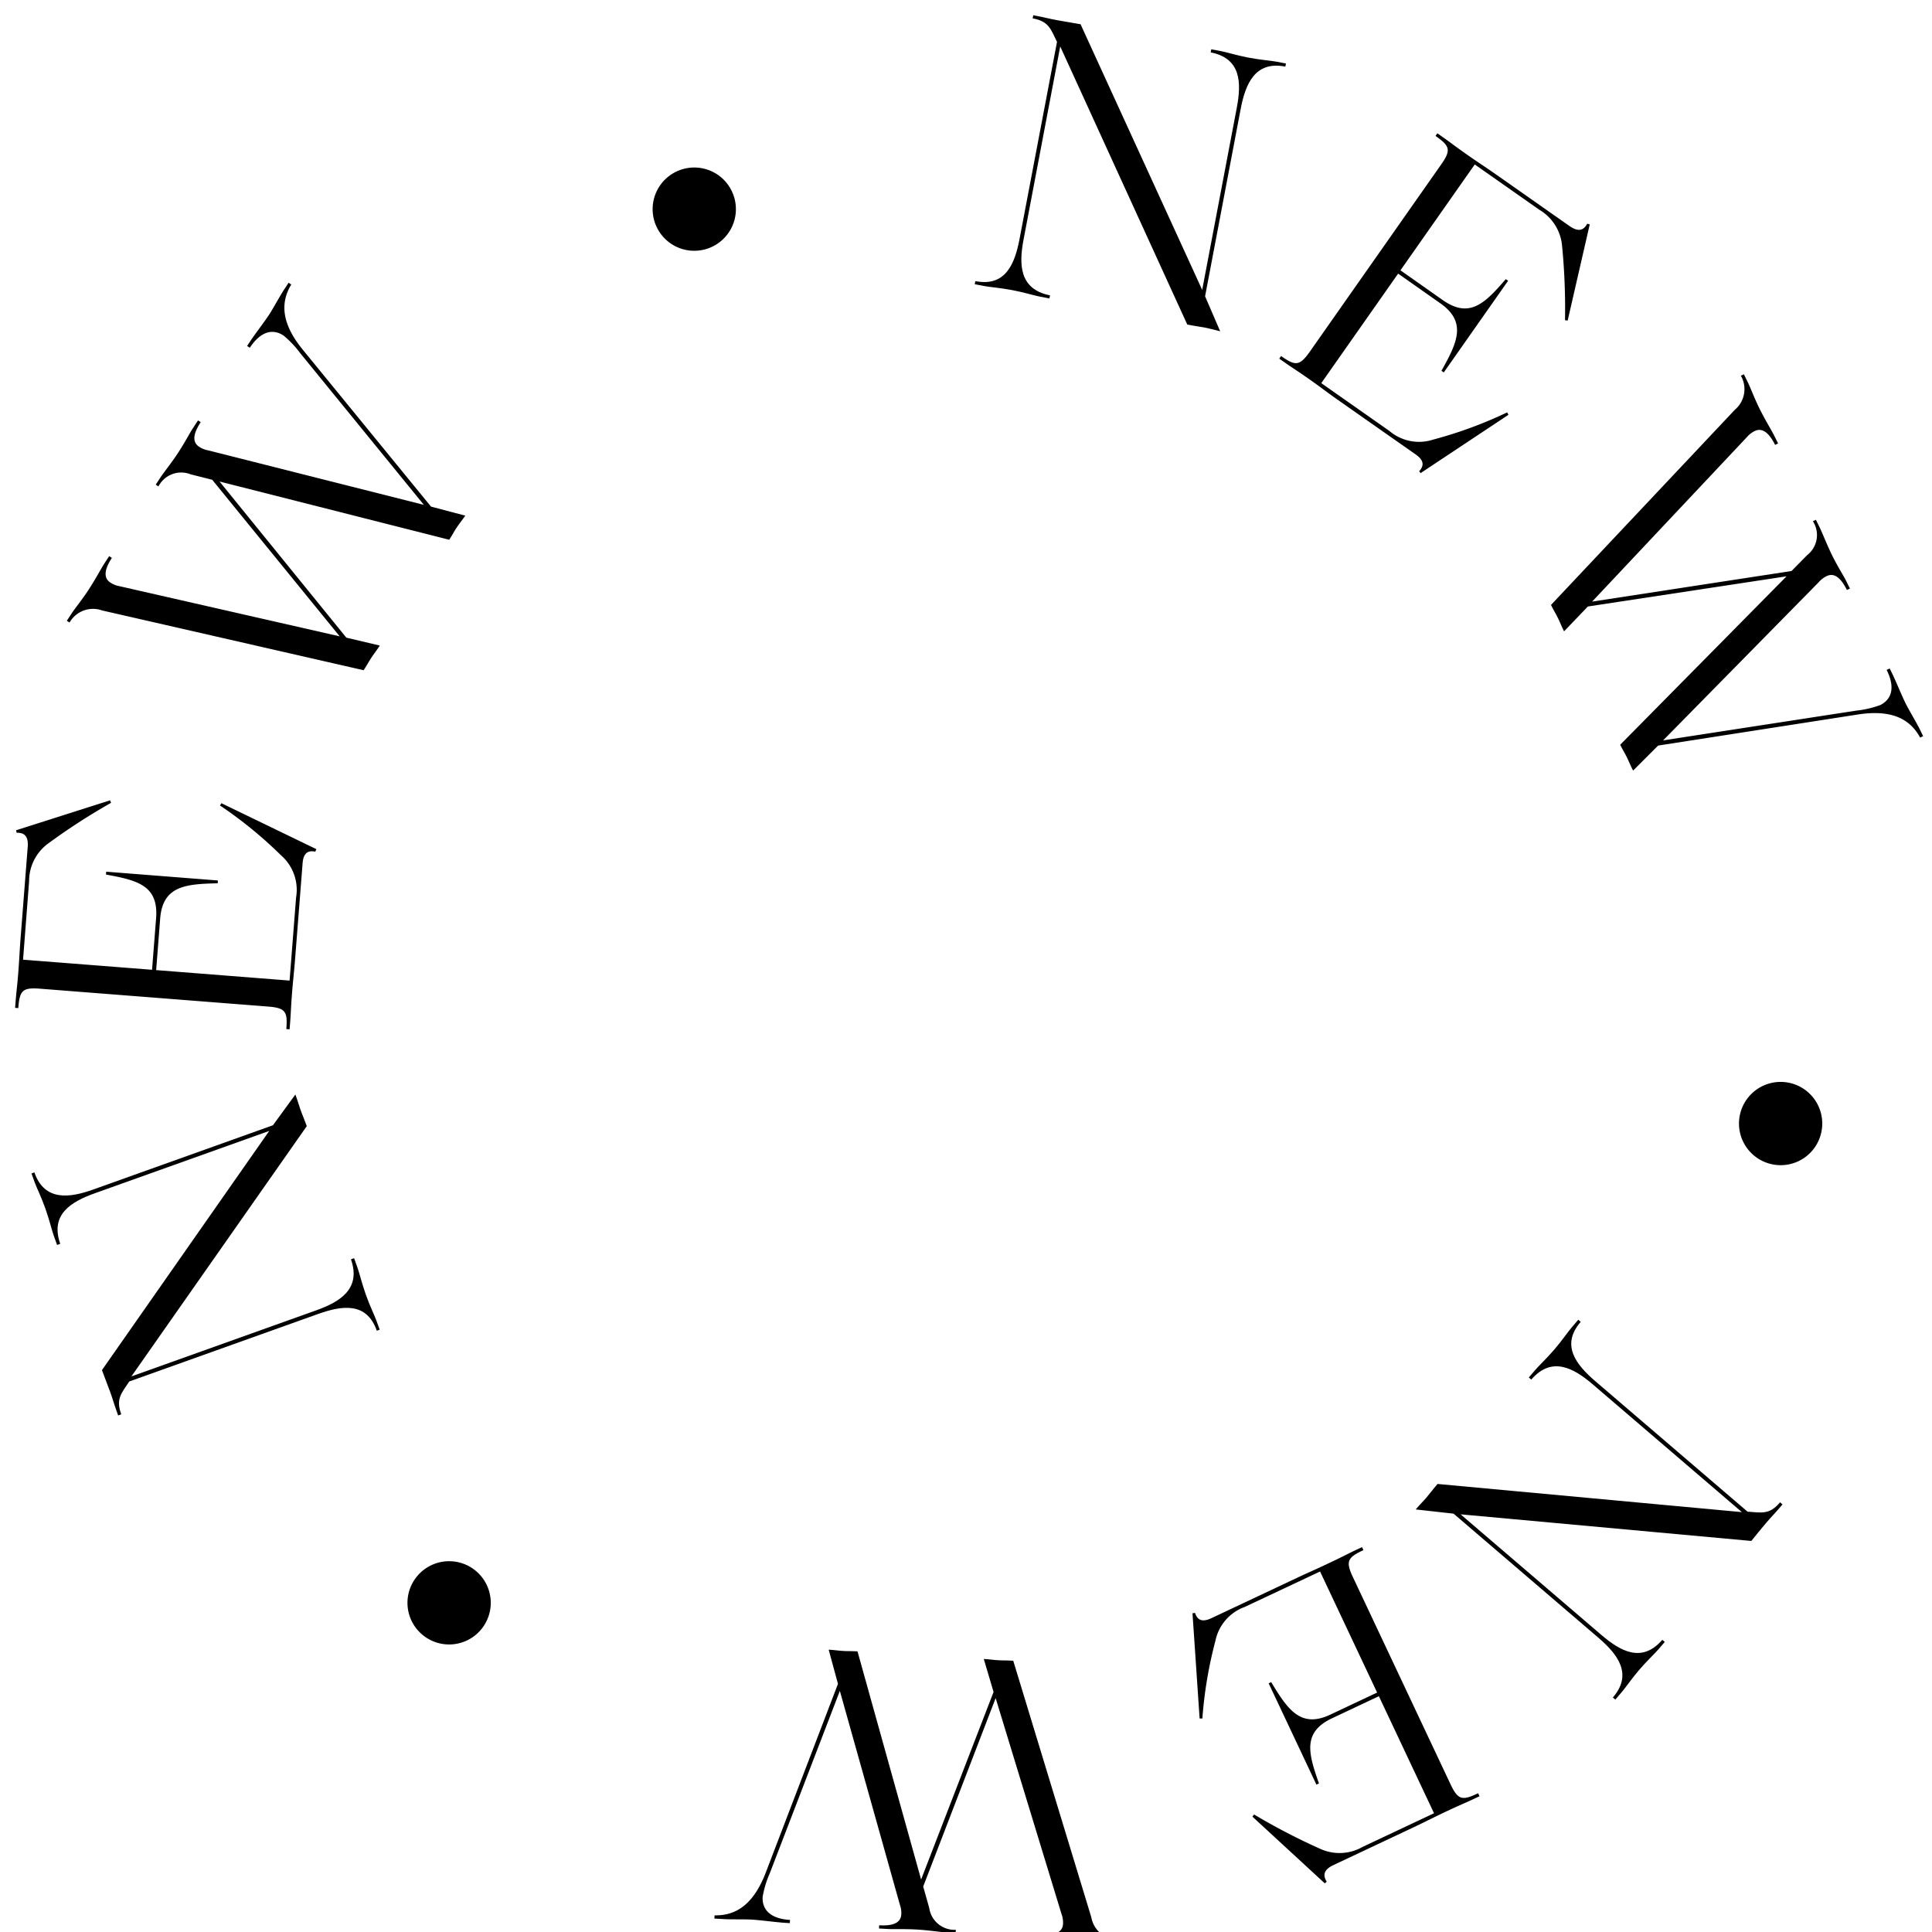
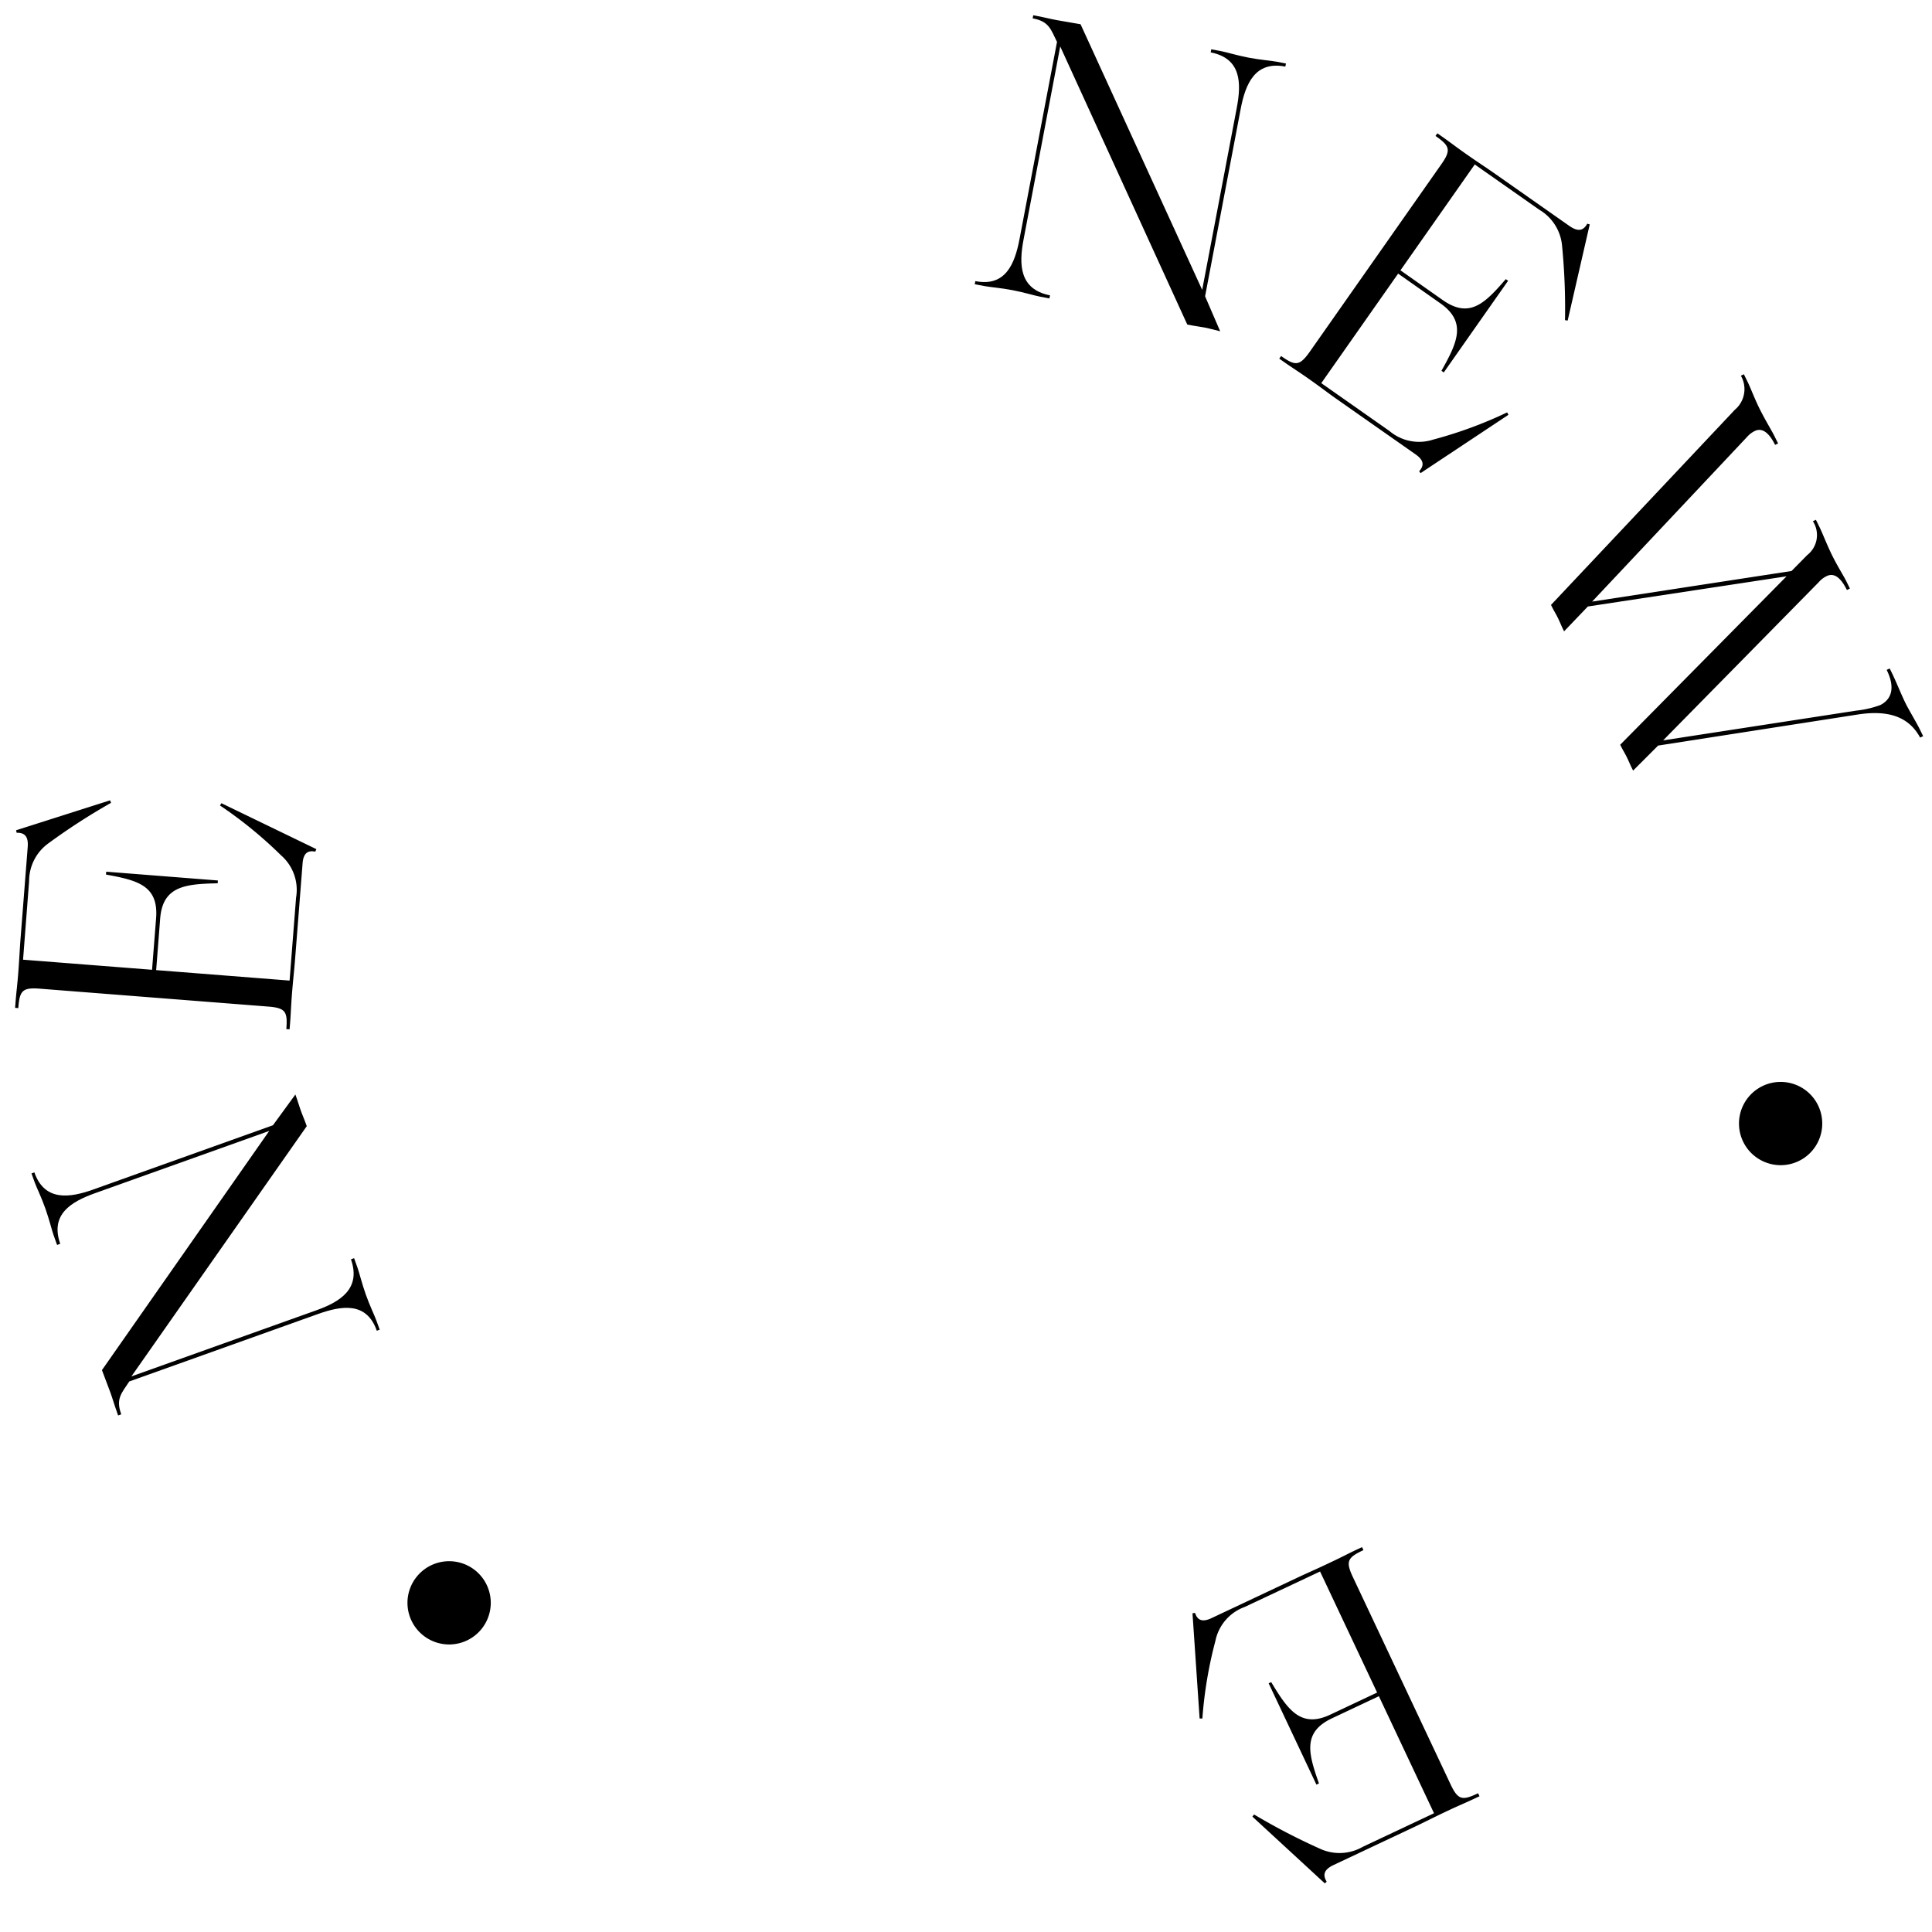
<svg xmlns="http://www.w3.org/2000/svg" width="64" height="64" viewBox="0 0 64 64">
  <defs>
    <clipPath id="clip-patisserie-icon-new">
      <rect width="64" height="64" />
    </clipPath>
  </defs>
  <g id="patisserie-icon-new" clip-path="url(#clip-patisserie-icon-new)">
    <g id="グループ_960" data-name="グループ 960" transform="translate(0.5 0.5)">
      <path id="パス_1231" data-name="パス 1231" d="M269.578,440.138c-.2-.037-.358-.054-.581-.1l-4.209-9.212-1.215,6.4c-.158.829-.134,1.639.864,1.842l.013,0-.02.105-.329-.063c-.184-.035-.506-.137-.9-.212s-.745-.1-.929-.135l-.316-.061.02-.1.013,0c.987.187,1.295-.573,1.452-1.4l1.241-6.527c-.207-.421-.267-.677-.793-.777l-.014,0,.02-.106.093.018c.342.065.445.1.695.145.277.053.516.085.779.135l4.029,8.8,1.145-6.027c.158-.829.148-1.635-.85-1.838l-.014,0,.02-.105.329.062c.184.035.506.137.9.213s.745.1.929.135l.316.061-.02.1-.013,0c-.986-.187-1.308.569-1.466,1.4l-1.18,6.211.5,1.159C269.826,440.2,269.736,440.168,269.578,440.138Z" transform="translate(-230.167 -429.787)" />
      <path id="パス_1232" data-name="パス 1232" d="M279.4,445.954c.152-.171.179-.349-.117-.556l-2.6-1.823c-.34-.239-.541-.4-.968-.7-.34-.238-.523-.35-.775-.527l-.176-.123.061-.087.011.008c.461.323.6.326.936-.146l4.361-6.215c.331-.471.279-.607-.182-.93l-.011-.008.061-.087.176.123c.252.177.42.311.76.55.427.3.643.435.983.673l2.455,1.723c.3.208.468.15.592-.075l.082.024-.731,3.185-.088-.013a21.38,21.38,0,0,0-.1-2.491,1.543,1.543,0,0,0-.752-1.167l-2.138-1.5-2.461,3.507,1.4.985c.888.623,1.394.112,2.089-.693l.077.054-2.131,3.036-.077-.054c.52-.928.852-1.611-.035-2.234l-1.4-.985-2.546,3.628,2.258,1.585a1.515,1.515,0,0,0,1.453.284,14.1,14.1,0,0,0,2.446-.9l.043.08-2.911,1.932Z" transform="translate(-232.887 -430.844)" />
      <path id="パス_1233" data-name="パス 1233" d="M288.705,457.579c-.077-.156-.1-.174-.22-.413l5.511-5.58-6.582,1-.788.823c-.1-.2-.125-.281-.208-.45s-.107-.186-.225-.425l6.089-6.464a.892.892,0,0,0,.2-1.13l.1-.047.124.252c.09.179.226.545.392.881.184.373.41.739.492.906l.126.253-.1.047c-.184-.371-.411-.588-.675-.458a.811.811,0,0,0-.258.2l-5.128,5.45,6.606-1.014.517-.525a.843.843,0,0,0,.19-1.124l.1-.047.124.251c.089.18.243.581.415.93.184.371.38.677.464.845l.124.252-.1.047c-.19-.384-.41-.588-.674-.458a.812.812,0,0,0-.259.2l-5.155,5.24,6.4-.986a3.3,3.3,0,0,0,.791-.183c.36-.178.517-.555.214-1.166l.1-.048.071.144c.137.277.314.725.463,1.026.089.18.356.63.451.821l.124.252-.1.048c-.344-.636-.971-.938-2.079-.763l-6.6,1.027-.829.829C288.812,457.826,288.782,457.735,288.705,457.579Z" transform="translate(-235.314 -432.995)" />
      <path id="パス_1234" data-name="パス 1234" d="M295.235,477.391a1.379,1.379,0,1,1,1.6-1.11A1.377,1.377,0,0,1,295.235,477.391Z" transform="translate(-236.993 -439.315)" />
-       <path id="パス_1235" data-name="パス 1235" d="M280.852,490.554c.131-.153.224-.284.373-.457l10.081.933-4.941-4.234c-.641-.549-1.354-.932-2.026-.167l-.009.01-.081-.07.218-.254c.122-.143.369-.371.631-.676s.458-.6.581-.738l.208-.244.082.07-.009.01c-.654.762-.148,1.407.492,1.956l5.043,4.322c.468.032.721.106,1.069-.3l.009-.01.08.07-.061.071c-.226.265-.306.336-.472.53-.183.213-.33.4-.5.609l-9.631-.882,4.657,3.99c.64.549,1.345.941,2.017.177l.009-.01.081.07-.218.253c-.122.143-.37.371-.632.676s-.458.6-.579.737l-.21.245-.081-.07.008-.01c.654-.763.157-1.418-.484-1.967l-4.8-4.113-1.255-.14C280.675,490.739,280.747,490.677,280.852,490.554Z" transform="translate(-234.105 -441.439)" />
      <path id="パス_1236" data-name="パス 1236" d="M271.2,496.4c.072.218.214.328.541.175l2.871-1.353c.376-.176.611-.273,1.084-.5.376-.176.564-.28.842-.411l.194-.091.046.1-.012.006c-.509.239-.584.363-.338.884l3.237,6.869c.246.521.389.543.9.3l.012-.006.046.1-.194.091c-.279.132-.478.211-.854.388-.473.223-.7.343-1.072.52l-2.714,1.279c-.327.154-.362.333-.228.551l-.061.058-2.4-2.212.056-.071a21.208,21.208,0,0,0,2.213,1.148,1.544,1.544,0,0,0,1.386-.076l2.362-1.113-1.827-3.877-1.551.731c-.981.462-.788,1.156-.434,2.158l-.084.04-1.582-3.356.084-.04c.549.912.977,1.539,1.959,1.077l1.55-.731-1.89-4.01-2.5,1.176a1.516,1.516,0,0,0-.967,1.122,14,14,0,0,0-.432,2.572l-.091,0-.236-3.486Z" transform="translate(-232.113 -443.47)" />
-       <path id="パス_1237" data-name="パス 1237" d="M255.278,498.574c.174.011.2,0,.469.014l2.107,7.558,2.4-6.213-.324-1.093c.227.013.306.032.494.042s.215,0,.482.017l2.587,8.5a.893.893,0,0,0,.881.737l-.006.106-.28-.017c-.2-.013-.586-.076-.96-.1-.414-.024-.844-.01-1.032-.021l-.28-.017.006-.107c.414.025.715-.065.733-.358a.807.807,0,0,0-.047-.324l-2.185-7.161-2.4,6.241.2.71a.845.845,0,0,0,.881.723l-.006.107-.281-.016c-.2-.013-.625-.078-1.013-.1-.414-.024-.777-.006-.964-.018l-.281-.016.006-.107c.428.026.714-.064.732-.358a.8.8,0,0,0-.047-.325l-1.988-7.081-2.322,6.044a3.292,3.292,0,0,0-.235.777c-.024.4.224.724.906.766l-.006.106-.161-.01c-.306-.019-.786-.088-1.12-.108-.2-.012-.724,0-.937-.017l-.281-.016.006-.107c.723.017,1.3-.377,1.7-1.427l2.388-6.241-.308-1.132C255.012,498.545,255.1,498.564,255.278,498.574Z" transform="translate(-227.841 -444.384)" />
      <path id="パス_1238" data-name="パス 1238" d="M238.425,495.3a1.379,1.379,0,1,1,.165,1.943A1.376,1.376,0,0,1,238.425,495.3Z" transform="translate(-225.101 -443.593)" />
      <path id="パス_1239" data-name="パス 1239" d="M231.194,475.681c.067.19.134.336.21.551l-5.809,8.29,6.127-2.19c.794-.284,1.48-.714,1.15-1.677l0-.013.1-.036.113.316c.063.176.138.5.273.883s.29.693.353.869l.109.3-.1.036,0-.013c-.338-.945-1.148-.826-1.943-.542l-6.253,2.235c-.258.391-.45.573-.269,1.077l0,.013-.1.036-.031-.089c-.117-.328-.14-.433-.226-.673-.095-.265-.188-.487-.279-.74l5.542-7.924-5.774,2.064c-.794.284-1.484.7-1.154,1.664l0,.013-.1.036-.113-.316c-.063-.176-.138-.5-.273-.884s-.29-.692-.354-.868l-.108-.3.1-.036,0,.013c.338.945,1.153.839,1.947.555l5.951-2.128.744-1.019C231.12,475.438,231.139,475.53,231.194,475.681Z" transform="translate(-221.742 -439.427)" />
      <path id="パス_1240" data-name="パス 1240" d="M231.541,464.511c-.225-.045-.391.023-.42.383l-.248,3.166c-.032.414-.065.666-.106,1.186-.032.414-.035.629-.06.937l-.017.213-.107-.007,0-.014c.043-.561-.027-.687-.6-.732l-7.572-.593c-.573-.044-.663.069-.707.63v.014l-.107-.009.017-.213c.024-.307.054-.521.087-.934.04-.521.047-.775.08-1.189l.234-2.992c.028-.36-.11-.478-.366-.471l-.02-.083,3.114-.992.033.083a21.028,21.028,0,0,0-2.094,1.355,1.54,1.54,0,0,0-.621,1.241l-.2,2.6,4.273.334.134-1.708c.084-1.082-.614-1.257-1.66-1.446l.007-.095,3.7.291-.007.093c-1.063.024-1.82.086-1.905,1.167l-.133,1.709,4.42.347.215-2.751a1.516,1.516,0,0,0-.5-1.4,14.083,14.083,0,0,0-2.02-1.649l.046-.076,3.146,1.522Z" transform="translate(-221.597 -436.799)" />
-       <path id="パス_1241" data-name="パス 1241" d="M236.686,449.156c-.1.145-.1.175-.246.4l-7.608-1.929,4.2,5.172,1.109.262c-.125.191-.18.25-.283.407s-.107.187-.254.41l-8.663-1.98a.893.893,0,0,0-1.078.4l-.09-.058.154-.236c.11-.168.357-.471.562-.785.228-.347.429-.728.532-.884l.154-.236.09.059c-.228.347-.3.652-.053.814a.793.793,0,0,0,.3.121l7.3,1.663-4.223-5.187-.714-.18a.847.847,0,0,0-1.067.4l-.09-.058.154-.235c.11-.169.379-.5.592-.829.228-.347.392-.672.5-.828l.154-.236.09.058c-.236.358-.3.652-.054.814a.817.817,0,0,0,.306.121L235.6,448.4l-4.092-5.02a3.325,3.325,0,0,0-.558-.59c-.336-.221-.741-.165-1.115.406l-.09-.059.088-.134c.169-.258.467-.639.651-.919.11-.168.362-.627.48-.806l.154-.236.089.059c-.374.619-.317,1.314.4,2.181l4.23,5.176,1.136.3C236.844,448.939,236.781,449.01,236.686,449.156Z" transform="translate(-222.059 -432.176)" />
-       <path id="パス_1242" data-name="パス 1242" d="M251.083,437.1a1.379,1.379,0,1,1-1.77-.819A1.378,1.378,0,0,1,251.083,437.1Z" transform="translate(-227.29 -431.147)" />
    </g>
  </g>
</svg>